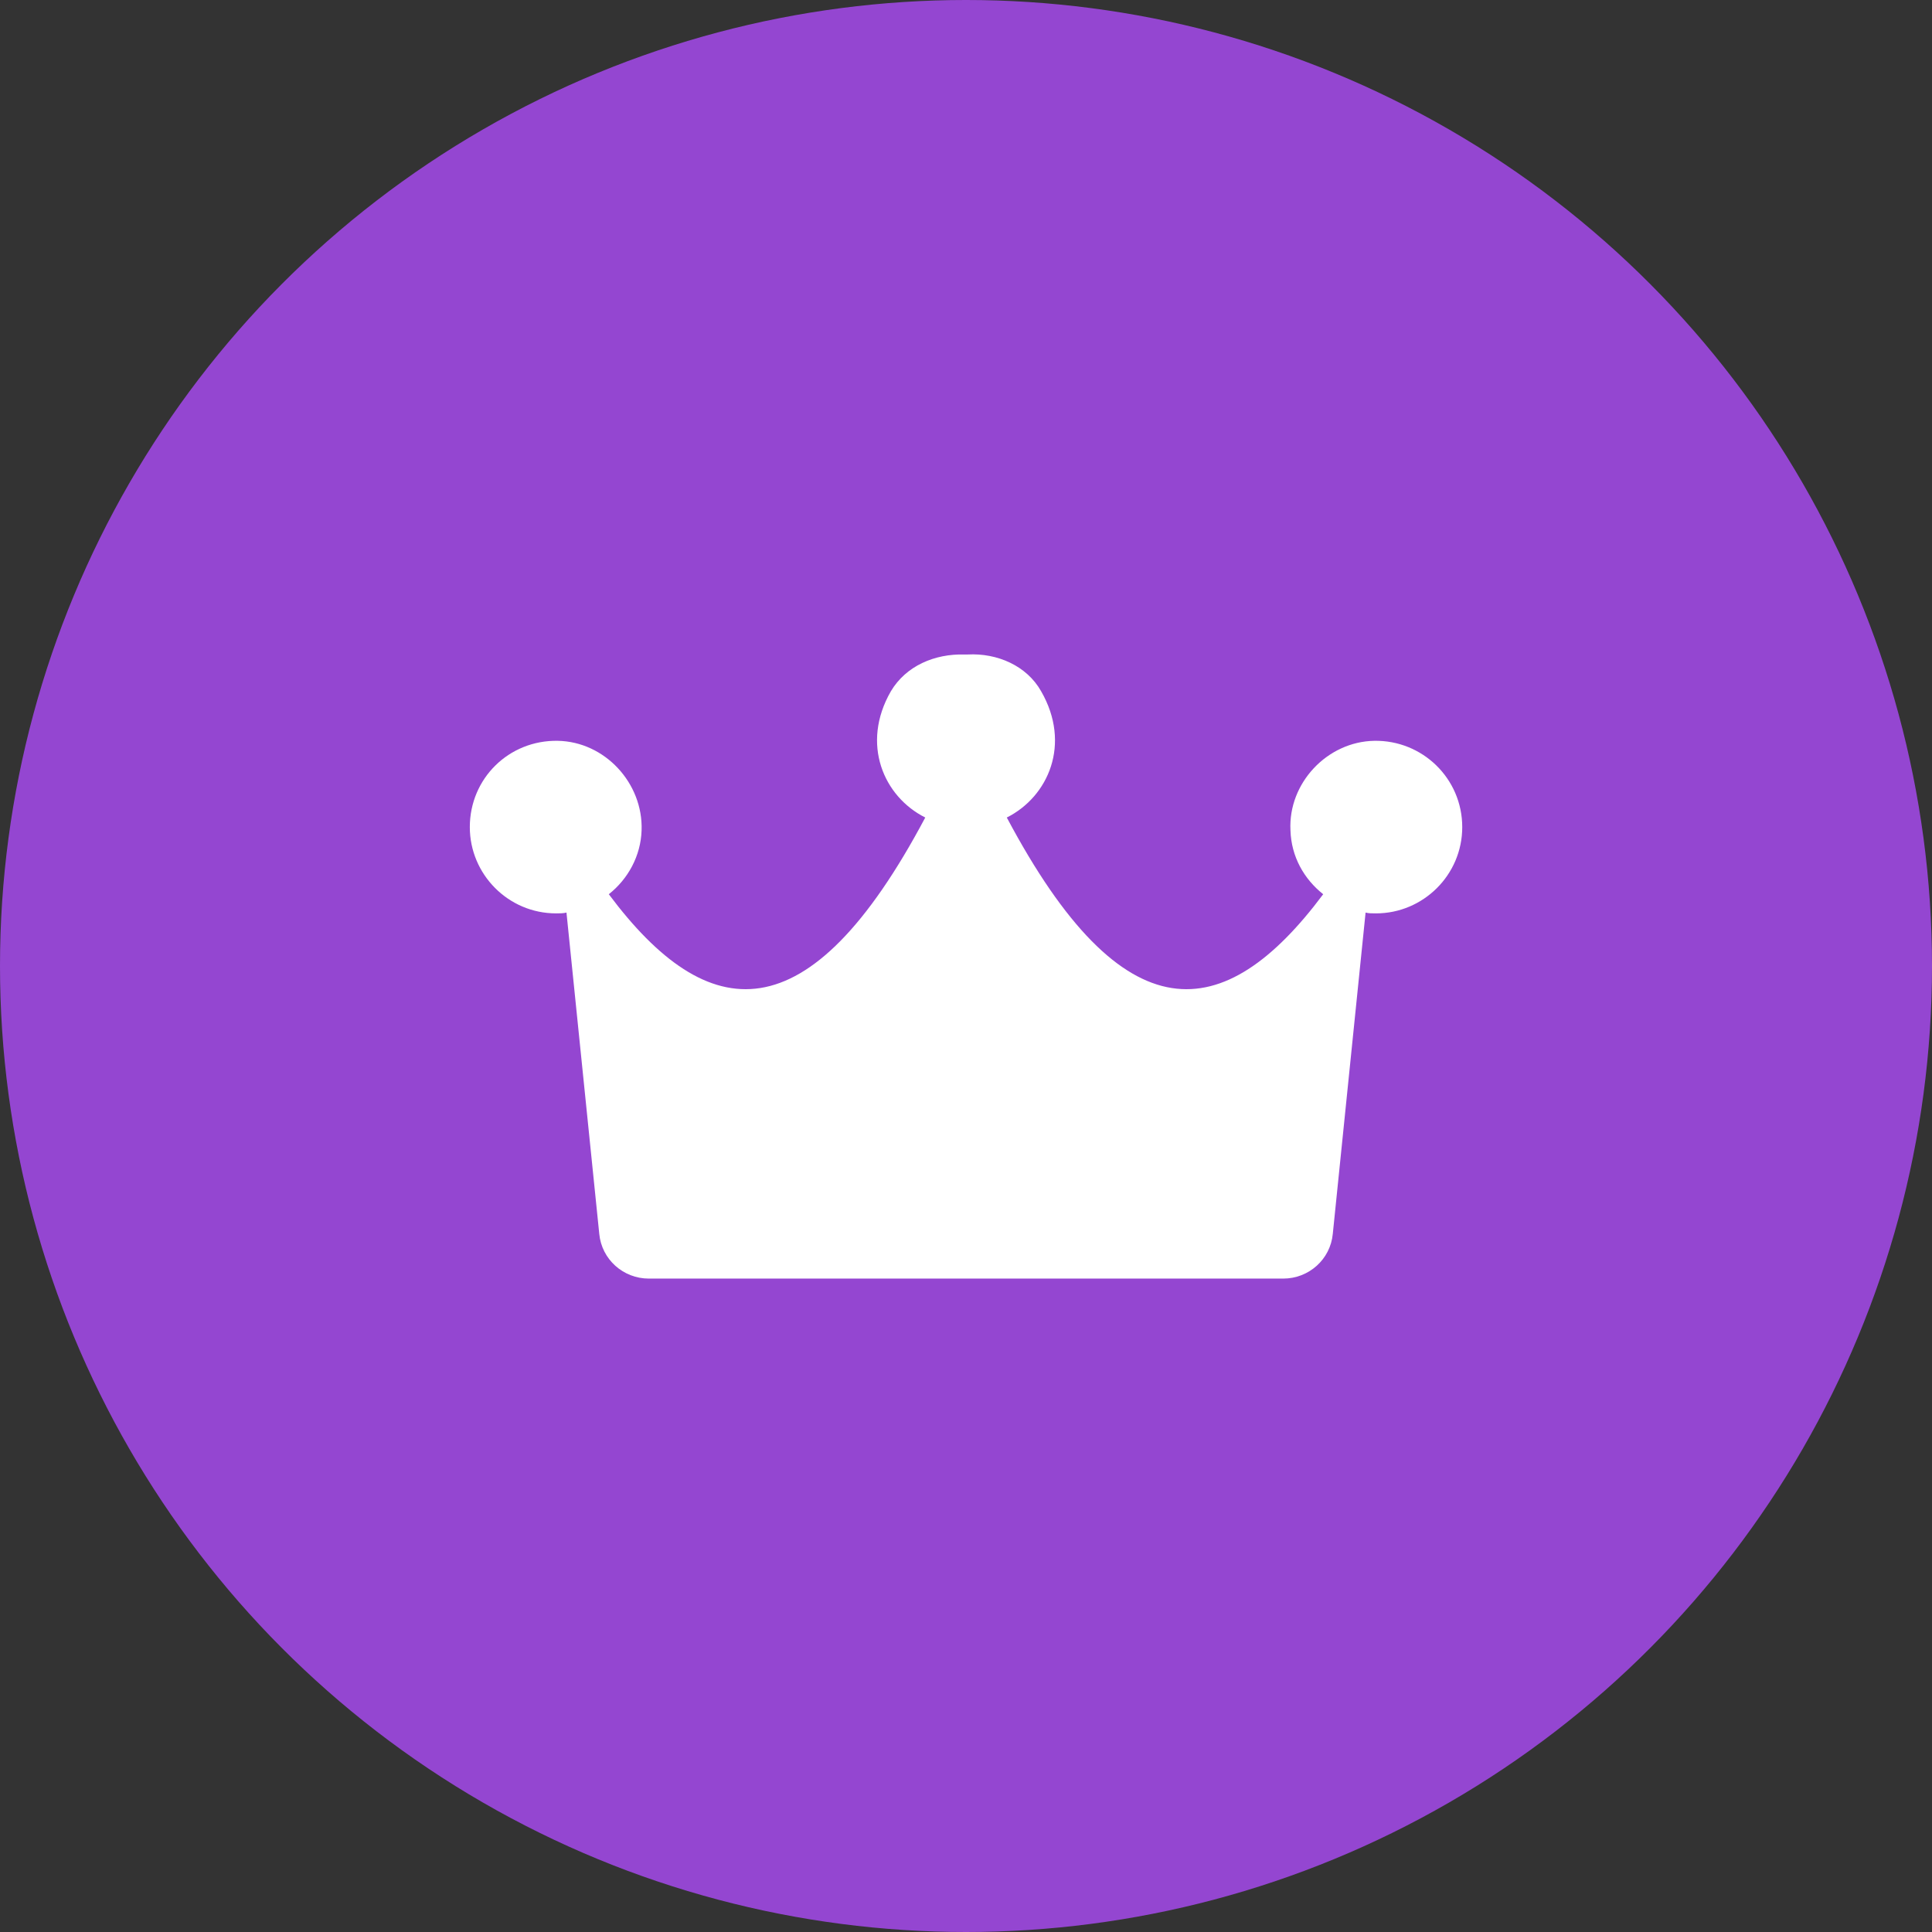
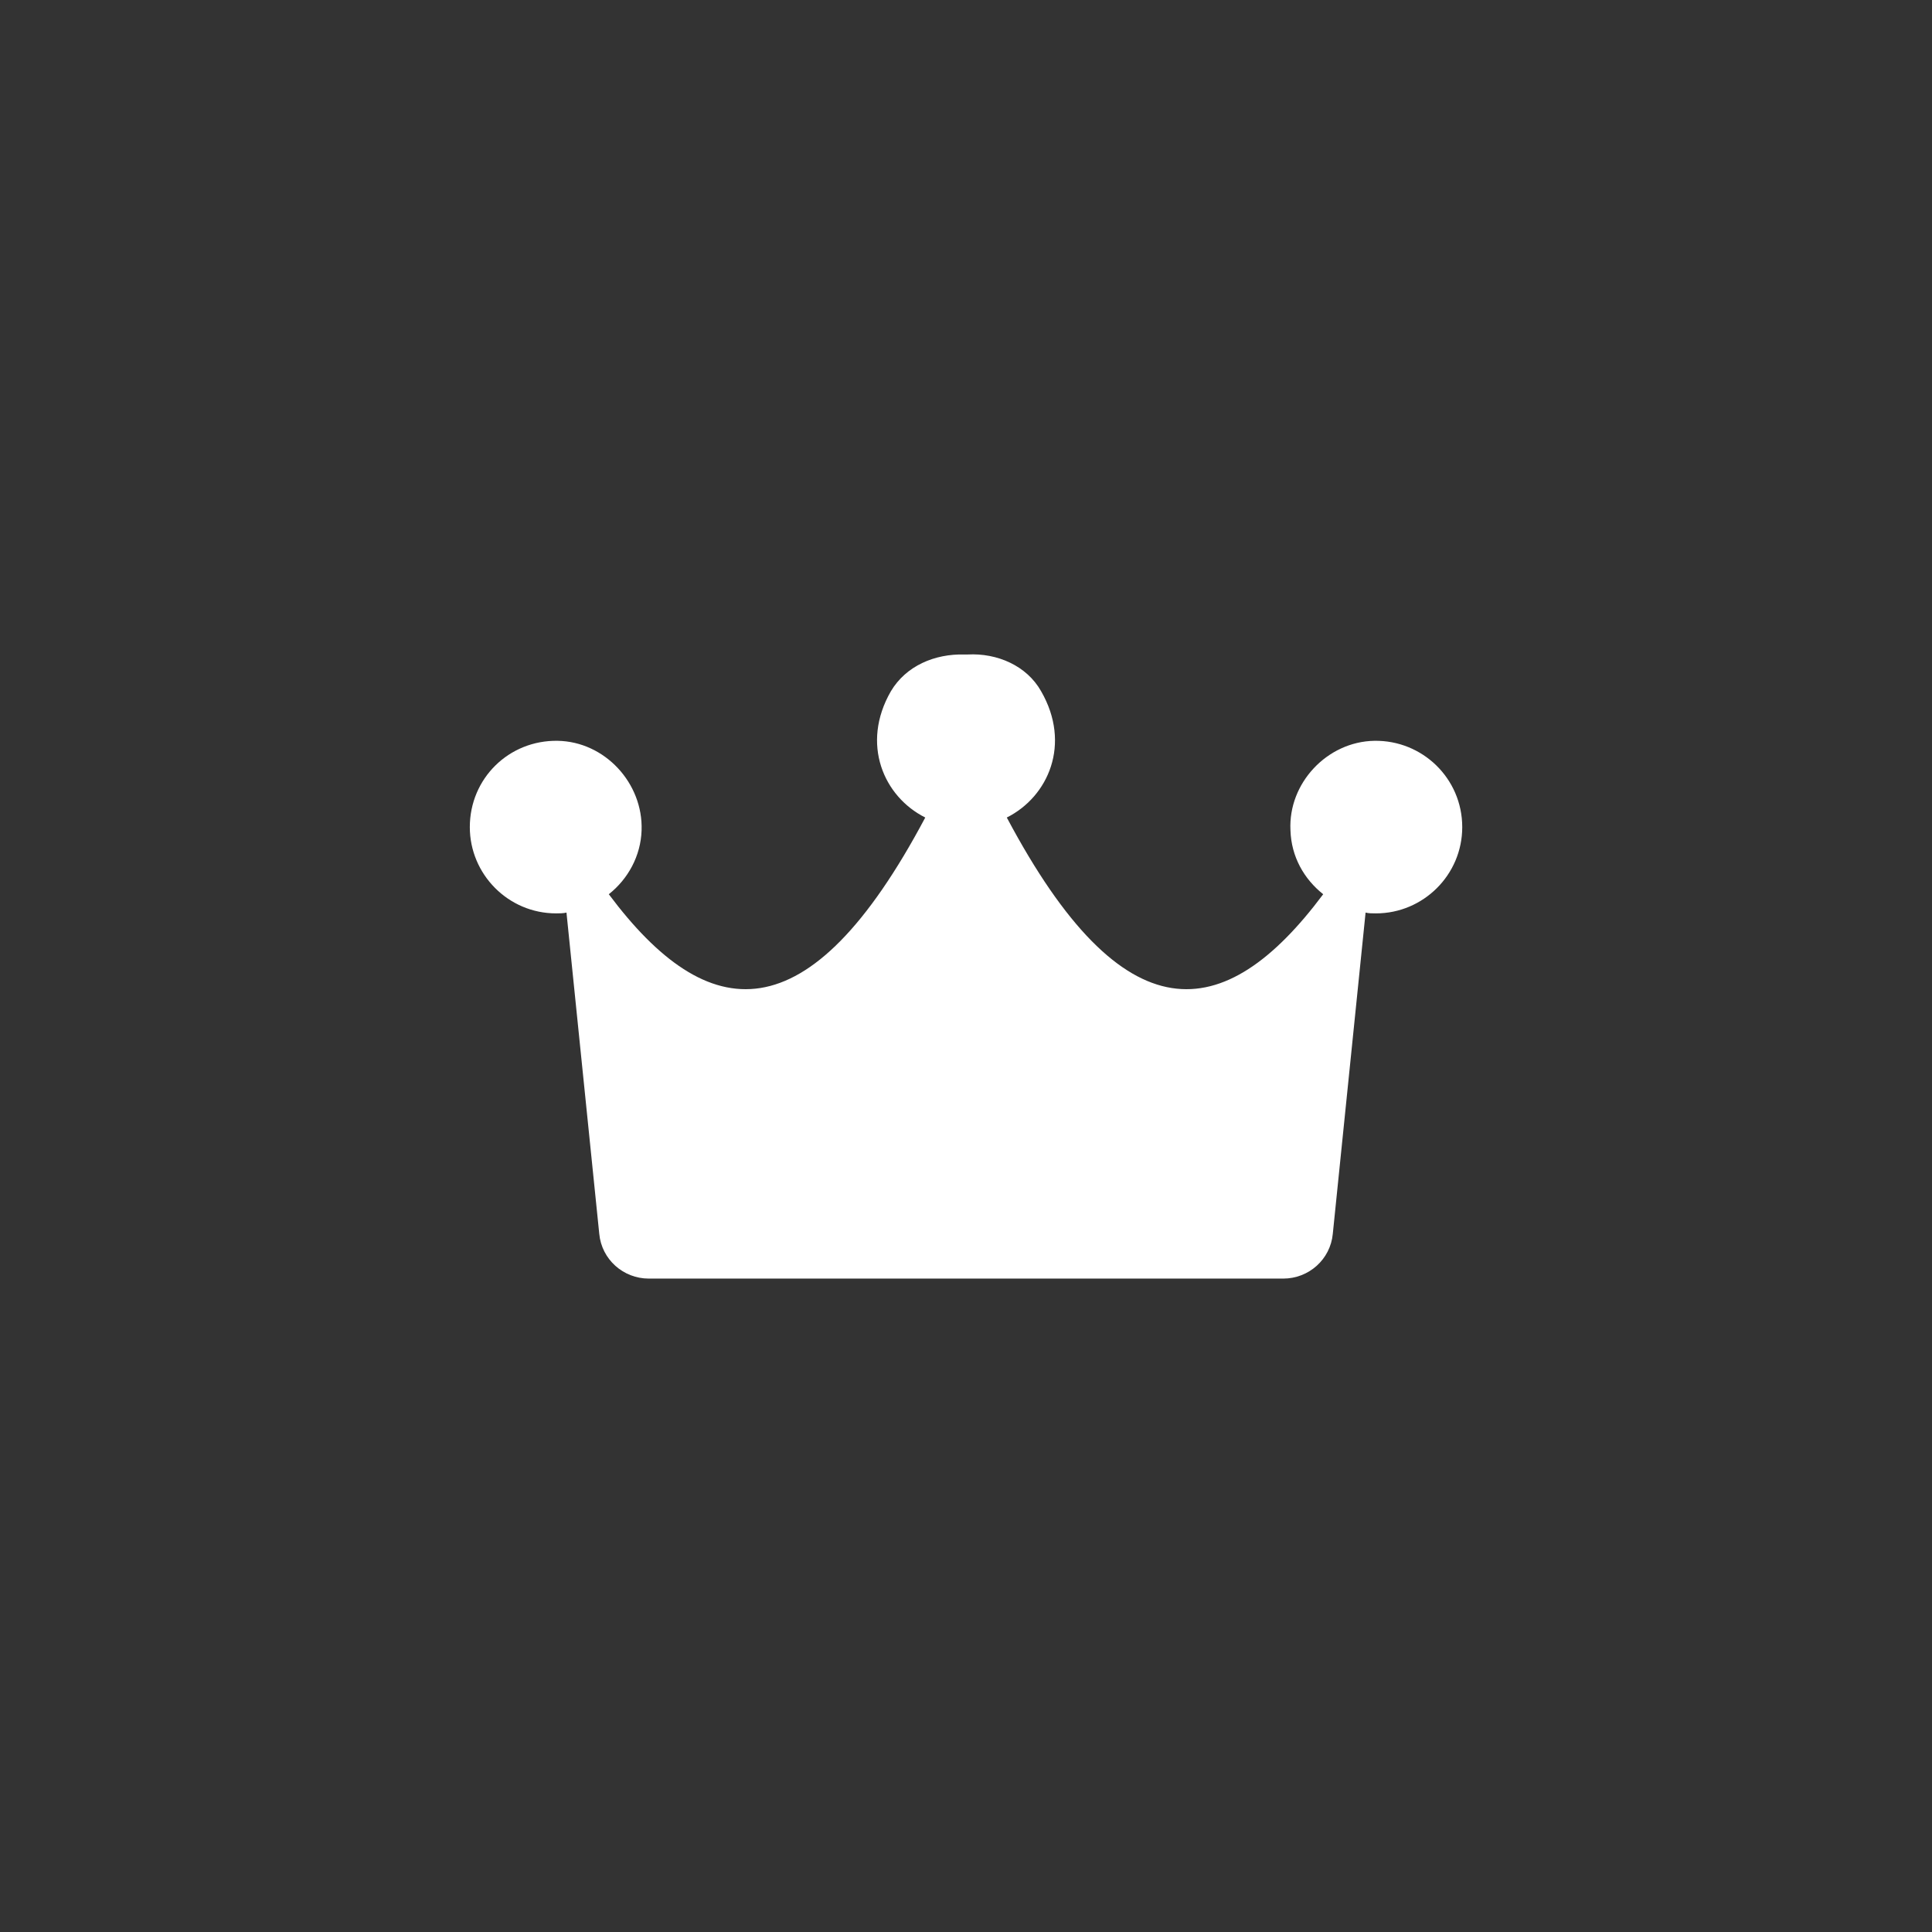
<svg xmlns="http://www.w3.org/2000/svg" width="34" height="34" viewBox="0 0 34 34" fill="none">
  <rect x="0" y="0" width="34" height="34" fill="#333333" stroke="none" />
-   <circle cx="17" cy="17" r="17" fill="#9446D1" />
  <path d="M24.186 13.037C23.357 13.051 22.668 13.782 22.71 14.612C22.724 15.076 22.949 15.47 23.286 15.737C21.543 18.071 19.771 18.254 17.718 14.387C18.449 14.021 18.857 13.093 18.322 12.165C18.069 11.715 17.549 11.49 17.029 11.518C17.015 11.518 17.015 11.518 17 11.518C17 11.518 16.986 11.518 16.972 11.518C16.452 11.504 15.946 11.715 15.678 12.165C15.144 13.093 15.552 14.021 16.283 14.387C14.23 18.254 12.458 18.071 10.714 15.737C11.052 15.47 11.277 15.062 11.291 14.612C11.319 13.782 10.644 13.051 9.814 13.037C8.957 13.023 8.268 13.698 8.268 14.556C8.268 15.385 8.943 16.074 9.786 16.074C9.843 16.074 9.913 16.074 9.969 16.06L10.546 21.713C10.588 22.163 10.968 22.501 11.418 22.501H17H22.583C23.033 22.501 23.413 22.163 23.455 21.713L24.032 16.06C24.088 16.074 24.144 16.074 24.215 16.074C25.044 16.074 25.733 15.399 25.733 14.556C25.733 13.698 25.03 13.023 24.186 13.037Z" fill="white" />
</svg>